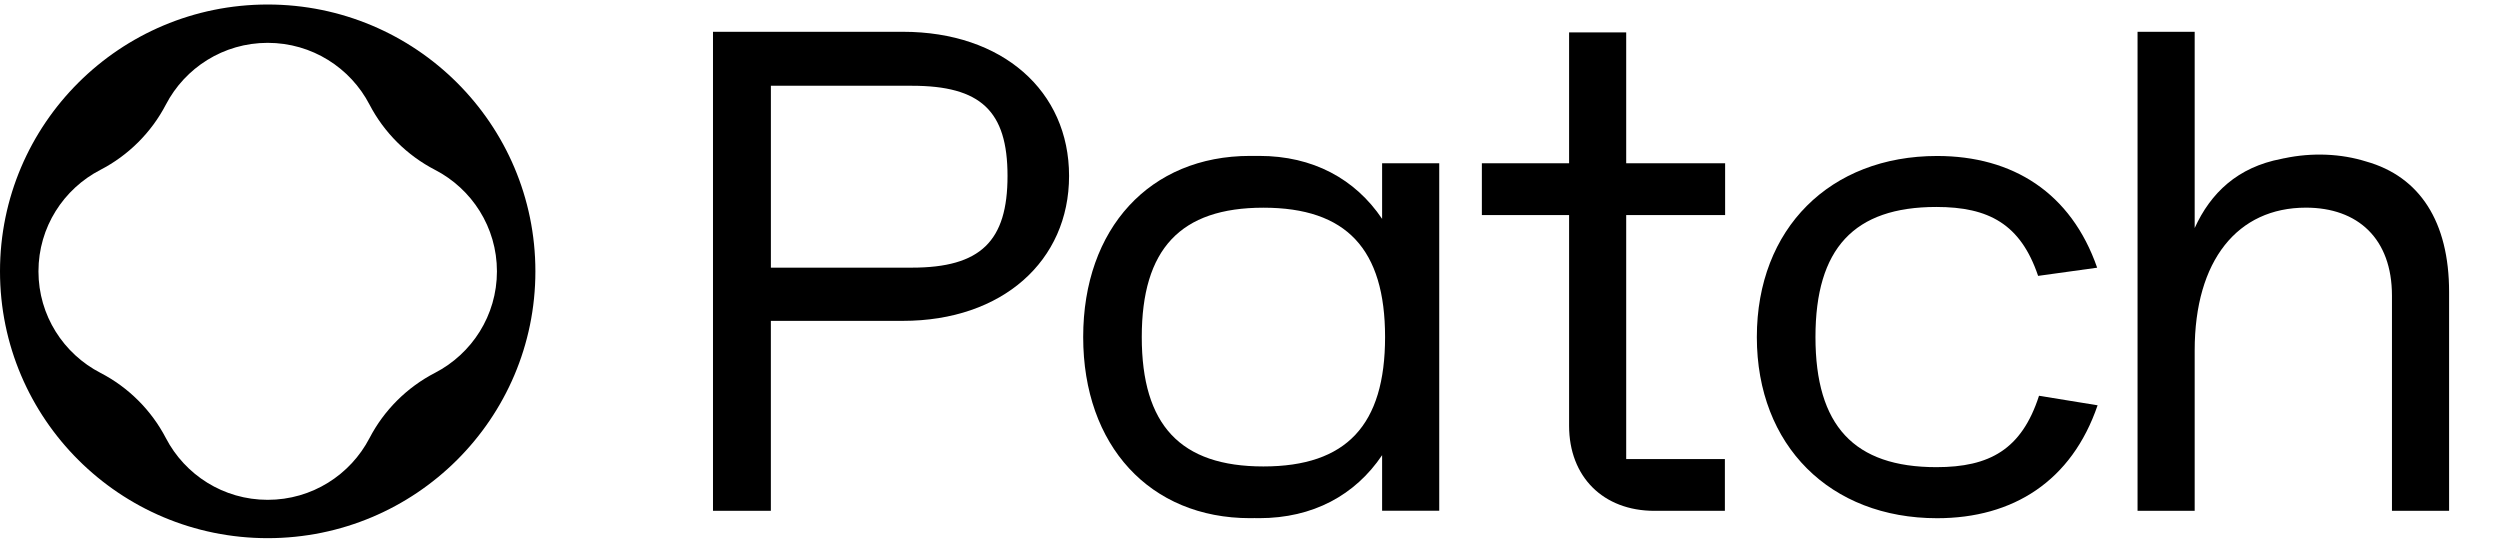
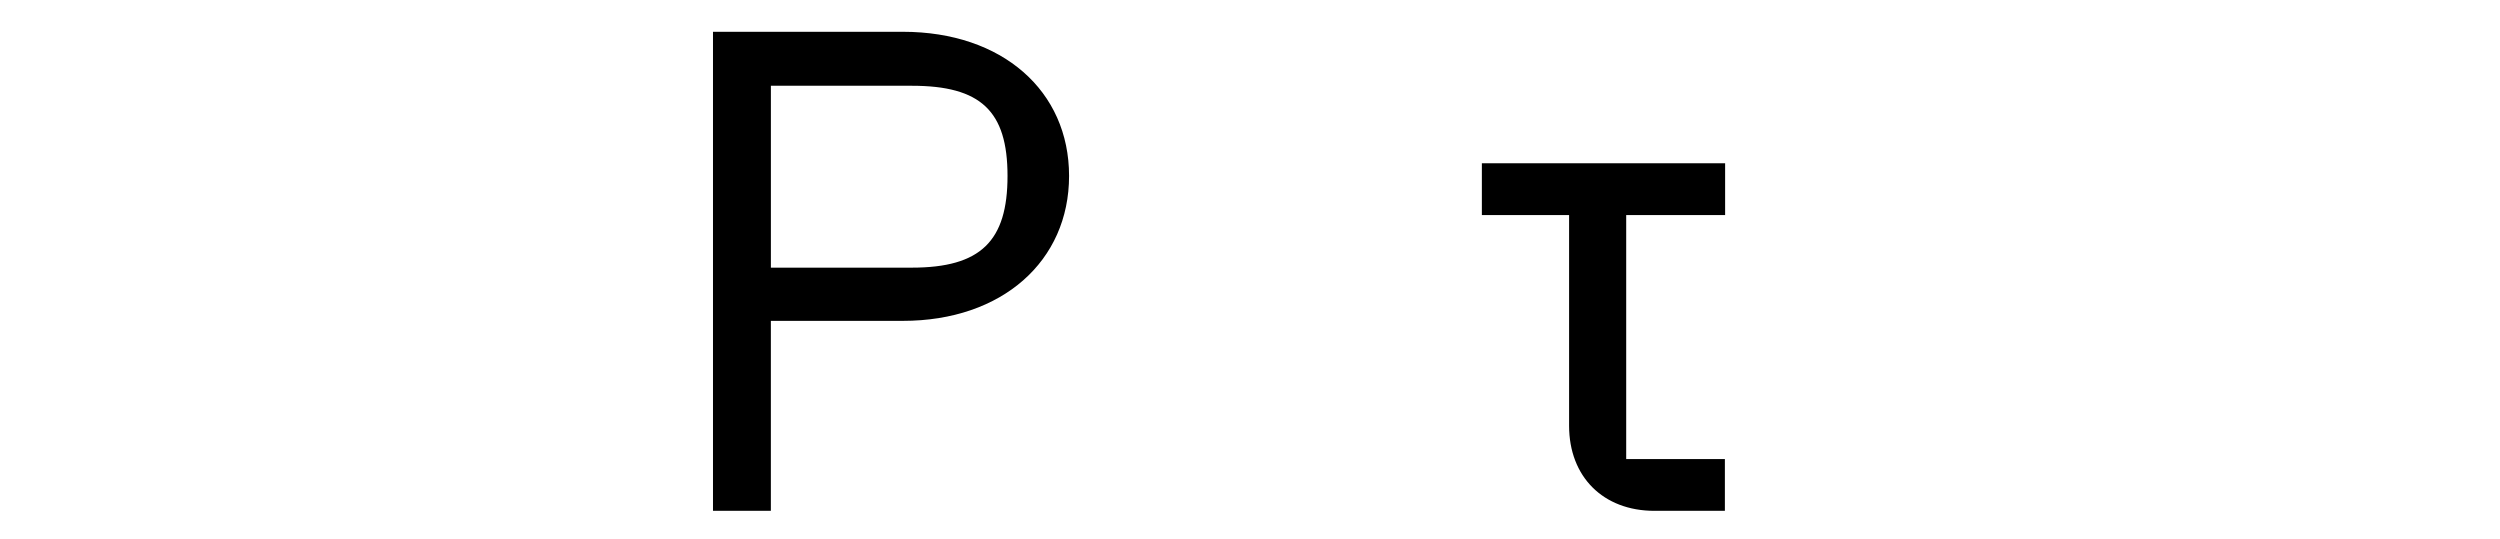
<svg xmlns="http://www.w3.org/2000/svg" width="102" height="22" viewBox="0 0 102 22" fill="none">
  <g clip-path="url(#clip0_265_12963)">
-     <path fill-rule="evenodd" clip-rule="evenodd" d="M10.922 0.184C4.89 0.184 0 5.058 0 11.071C0 17.083 4.89 21.957 10.922 21.957C16.954 21.957 21.844 17.083 21.844 11.071C21.844 5.058 16.954 0.184 10.922 0.184ZM15.076 17.874C15.668 16.736 16.607 15.801 17.748 15.212C19.249 14.436 20.275 12.873 20.275 11.071C20.275 9.269 19.249 7.705 17.748 6.93C16.607 6.34 15.668 5.405 15.076 4.267C14.298 2.77 12.73 1.748 10.922 1.748C9.114 1.748 7.546 2.77 6.768 4.267C6.176 5.405 5.238 6.34 4.097 6.93C2.595 7.705 1.569 9.269 1.569 11.071C1.569 12.873 2.595 14.436 4.097 15.212C5.239 15.801 6.176 16.737 6.768 17.874C7.546 19.371 9.114 20.393 10.922 20.393C12.73 20.393 14.298 19.371 15.076 17.874Z" fill="black" />
    <path fill-rule="evenodd" clip-rule="evenodd" d="M29.09 1.297H36.84C40.895 1.297 43.618 3.708 43.618 7.178C43.618 10.648 40.893 13.091 36.838 13.091H31.451V20.84H29.09V1.297ZM31.452 10.92H37.202C40.018 10.92 41.107 9.834 41.107 7.18C41.107 4.526 40.016 3.499 37.202 3.499H31.452V10.92Z" fill="black" />
-     <path d="M70.385 8.774V6.662H66.349V1.323H64.019V6.662H60.46V8.774H64.019V17.372C64.019 19.454 65.412 20.842 67.5 20.842H70.375V18.73H66.349V8.774H70.385Z" fill="black" />
-     <path fill-rule="evenodd" clip-rule="evenodd" d="M56.39 6.662V8.93C55.29 7.296 53.562 6.361 51.378 6.361C51.313 6.361 51.249 6.361 51.186 6.363C51.125 6.361 51.065 6.361 51.003 6.361C46.917 6.361 44.194 9.318 44.194 13.751C44.194 18.183 46.918 21.141 51.003 21.141C51.065 21.141 51.125 21.14 51.186 21.138C51.217 21.139 51.249 21.14 51.281 21.14C51.313 21.14 51.345 21.141 51.378 21.141C53.562 21.141 55.29 20.206 56.39 18.571V20.839H58.721V6.662H56.39ZM51.547 19.031C48.158 19.031 46.584 17.341 46.584 13.752C46.584 10.164 48.158 8.474 51.547 8.474C54.937 8.474 56.511 10.164 56.511 13.752C56.511 17.341 54.938 19.031 51.547 19.031Z" fill="black" />
-     <path d="M74.071 13.752C74.071 17.371 75.646 19.06 79.005 19.06C81.172 19.06 82.484 18.341 83.192 16.147L85.582 16.536C84.524 19.63 82.132 21.143 79.034 21.143C74.676 21.143 71.679 18.188 71.679 13.754C71.679 9.319 74.674 6.364 79.034 6.364C82.117 6.364 84.499 7.86 85.564 10.922L83.155 11.256C82.44 9.141 81.138 8.444 79.003 8.444C75.646 8.444 74.071 10.133 74.071 13.752Z" fill="black" />
-     <path d="M93.083 6.481C93.12 6.473 93.158 6.464 93.195 6.456V6.458C94.34 6.214 95.525 6.271 96.538 6.589C98.732 7.205 99.923 9.052 99.923 11.911V20.84H97.592V12.063C97.592 9.738 96.201 8.472 94.082 8.472C91.298 8.472 89.543 10.614 89.543 14.295V20.84H87.212V1.297H89.543V9.304C90.196 7.868 91.297 6.821 93.083 6.481Z" fill="black" />
+     <path d="M70.385 8.774V6.662H66.349V1.323V6.662H60.46V8.774H64.019V17.372C64.019 19.454 65.412 20.842 67.5 20.842H70.375V18.73H66.349V8.774H70.385Z" fill="black" />
  </g>
  <defs>
    <clipPath id="clip0_265_12963">
      <rect width="101.021" height="21.982" fill="white" />
    </clipPath>
  </defs>
</svg>